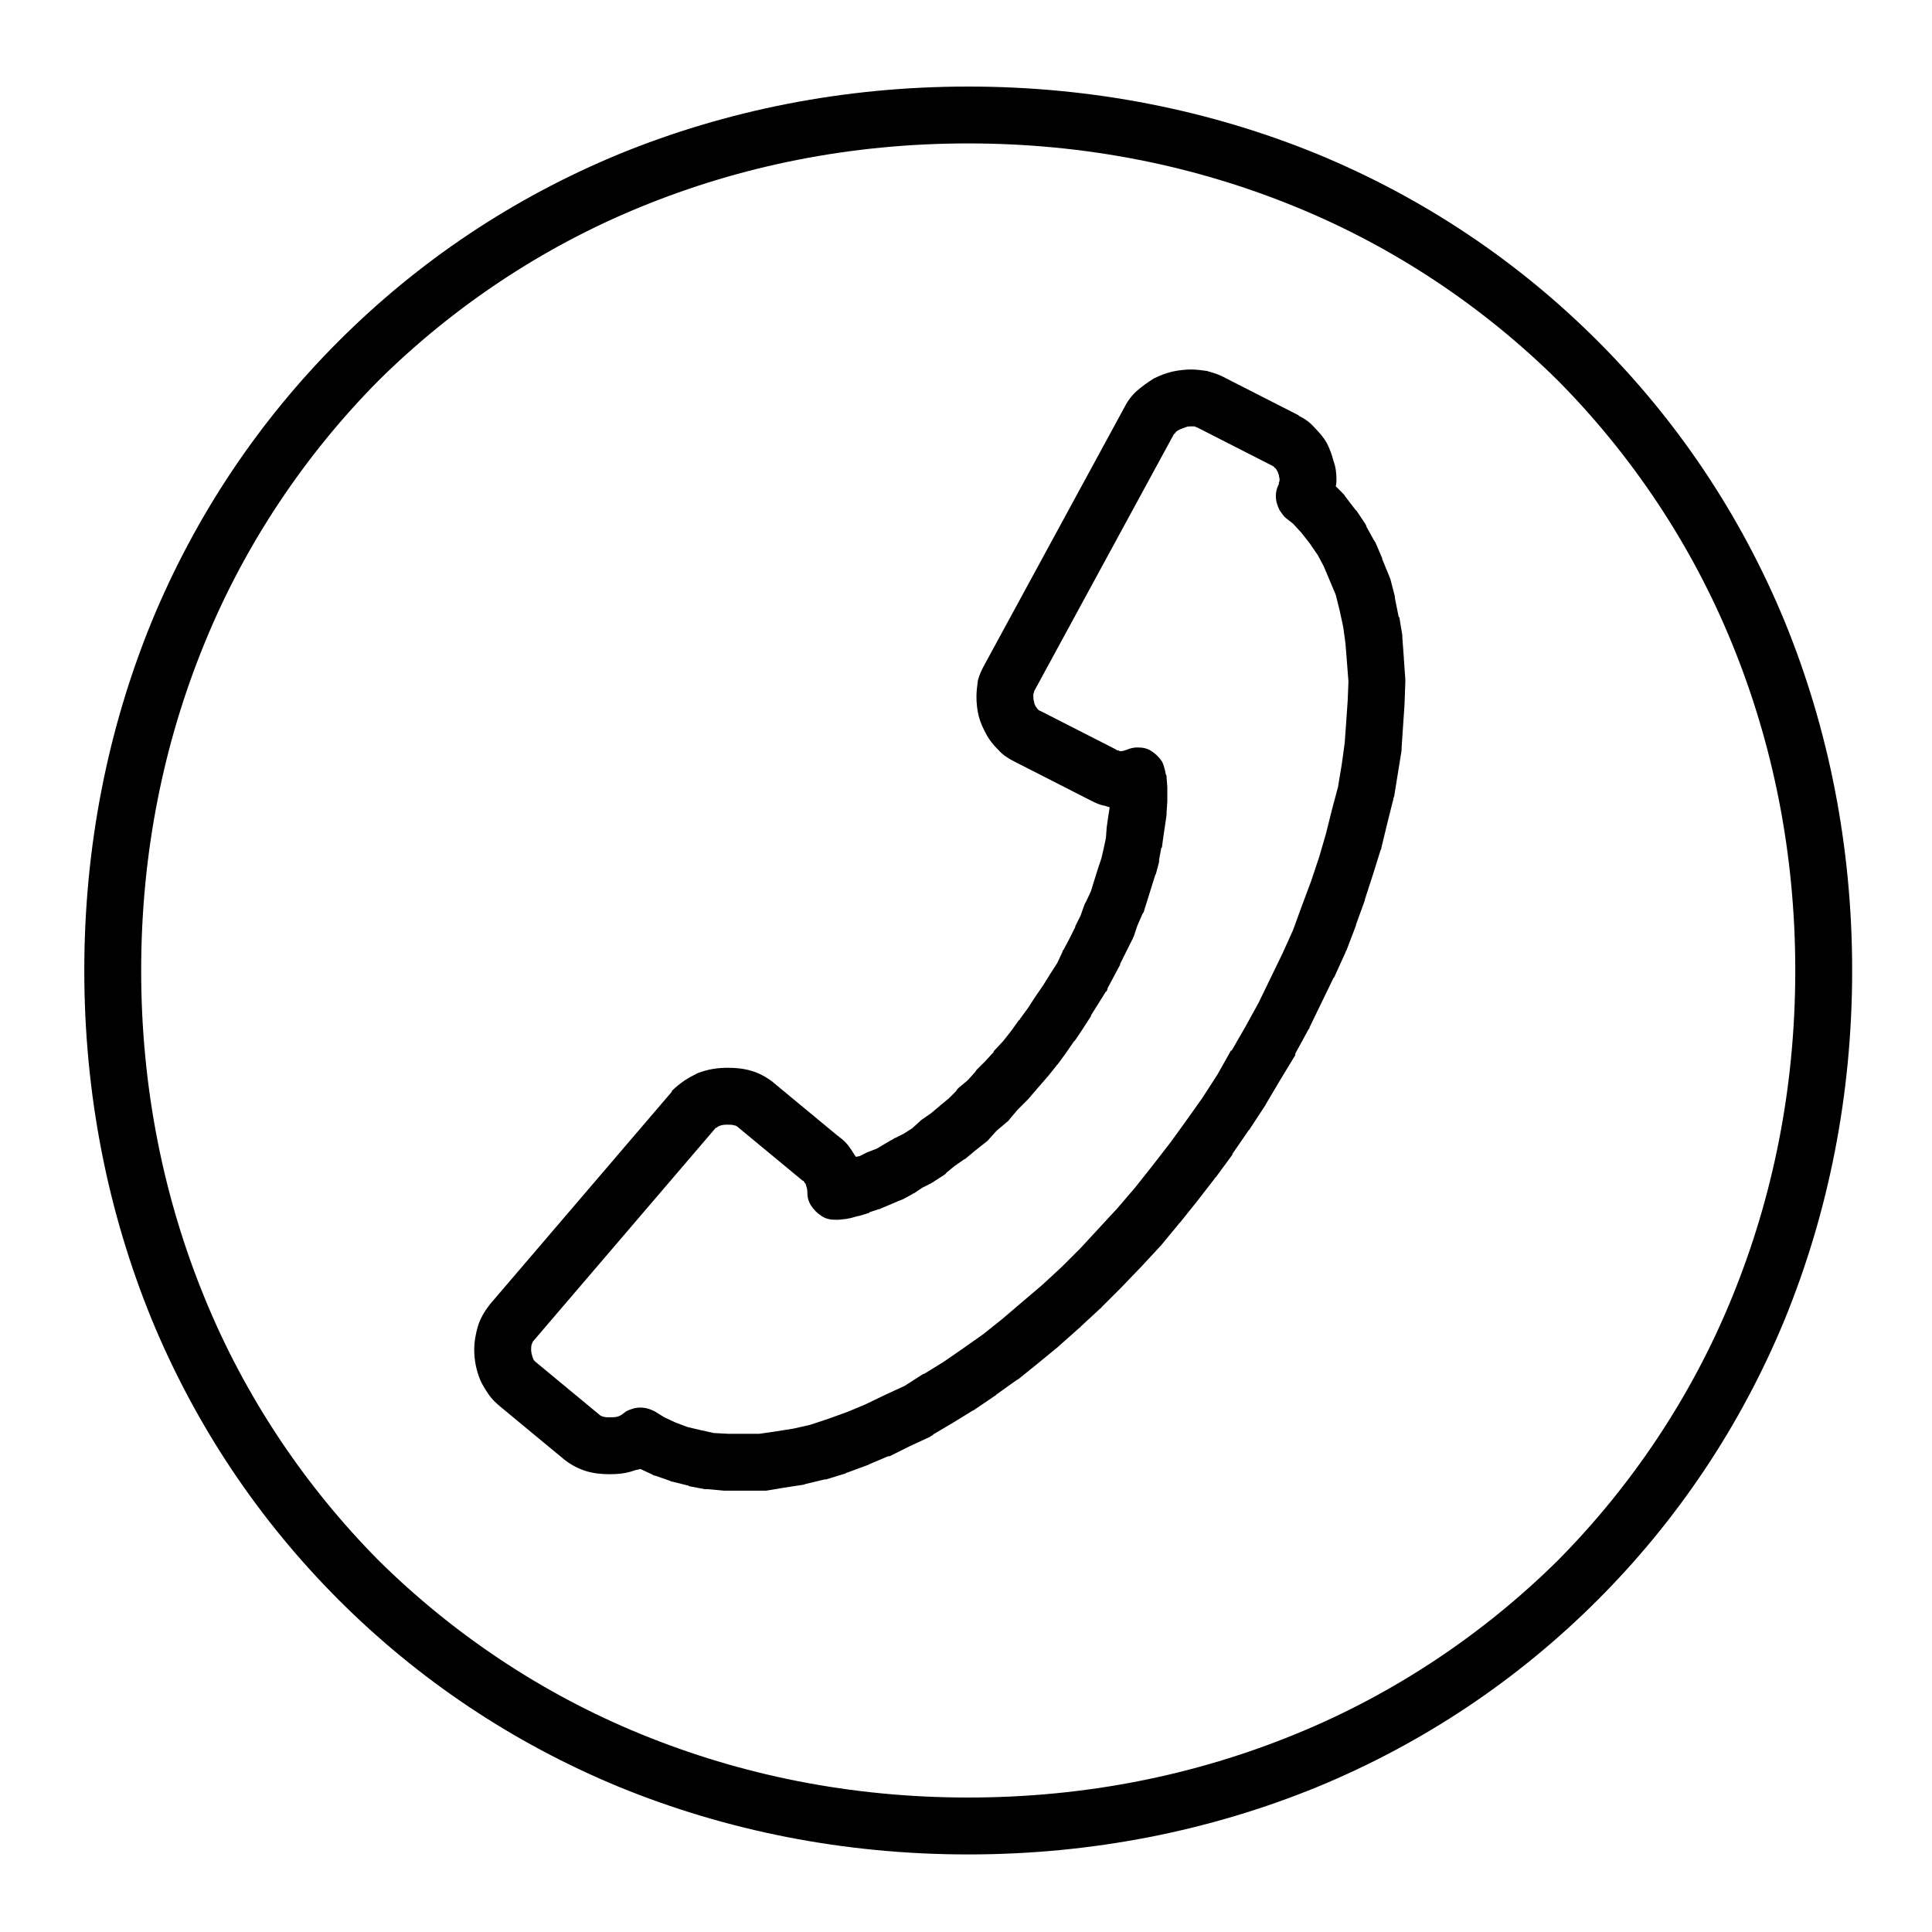
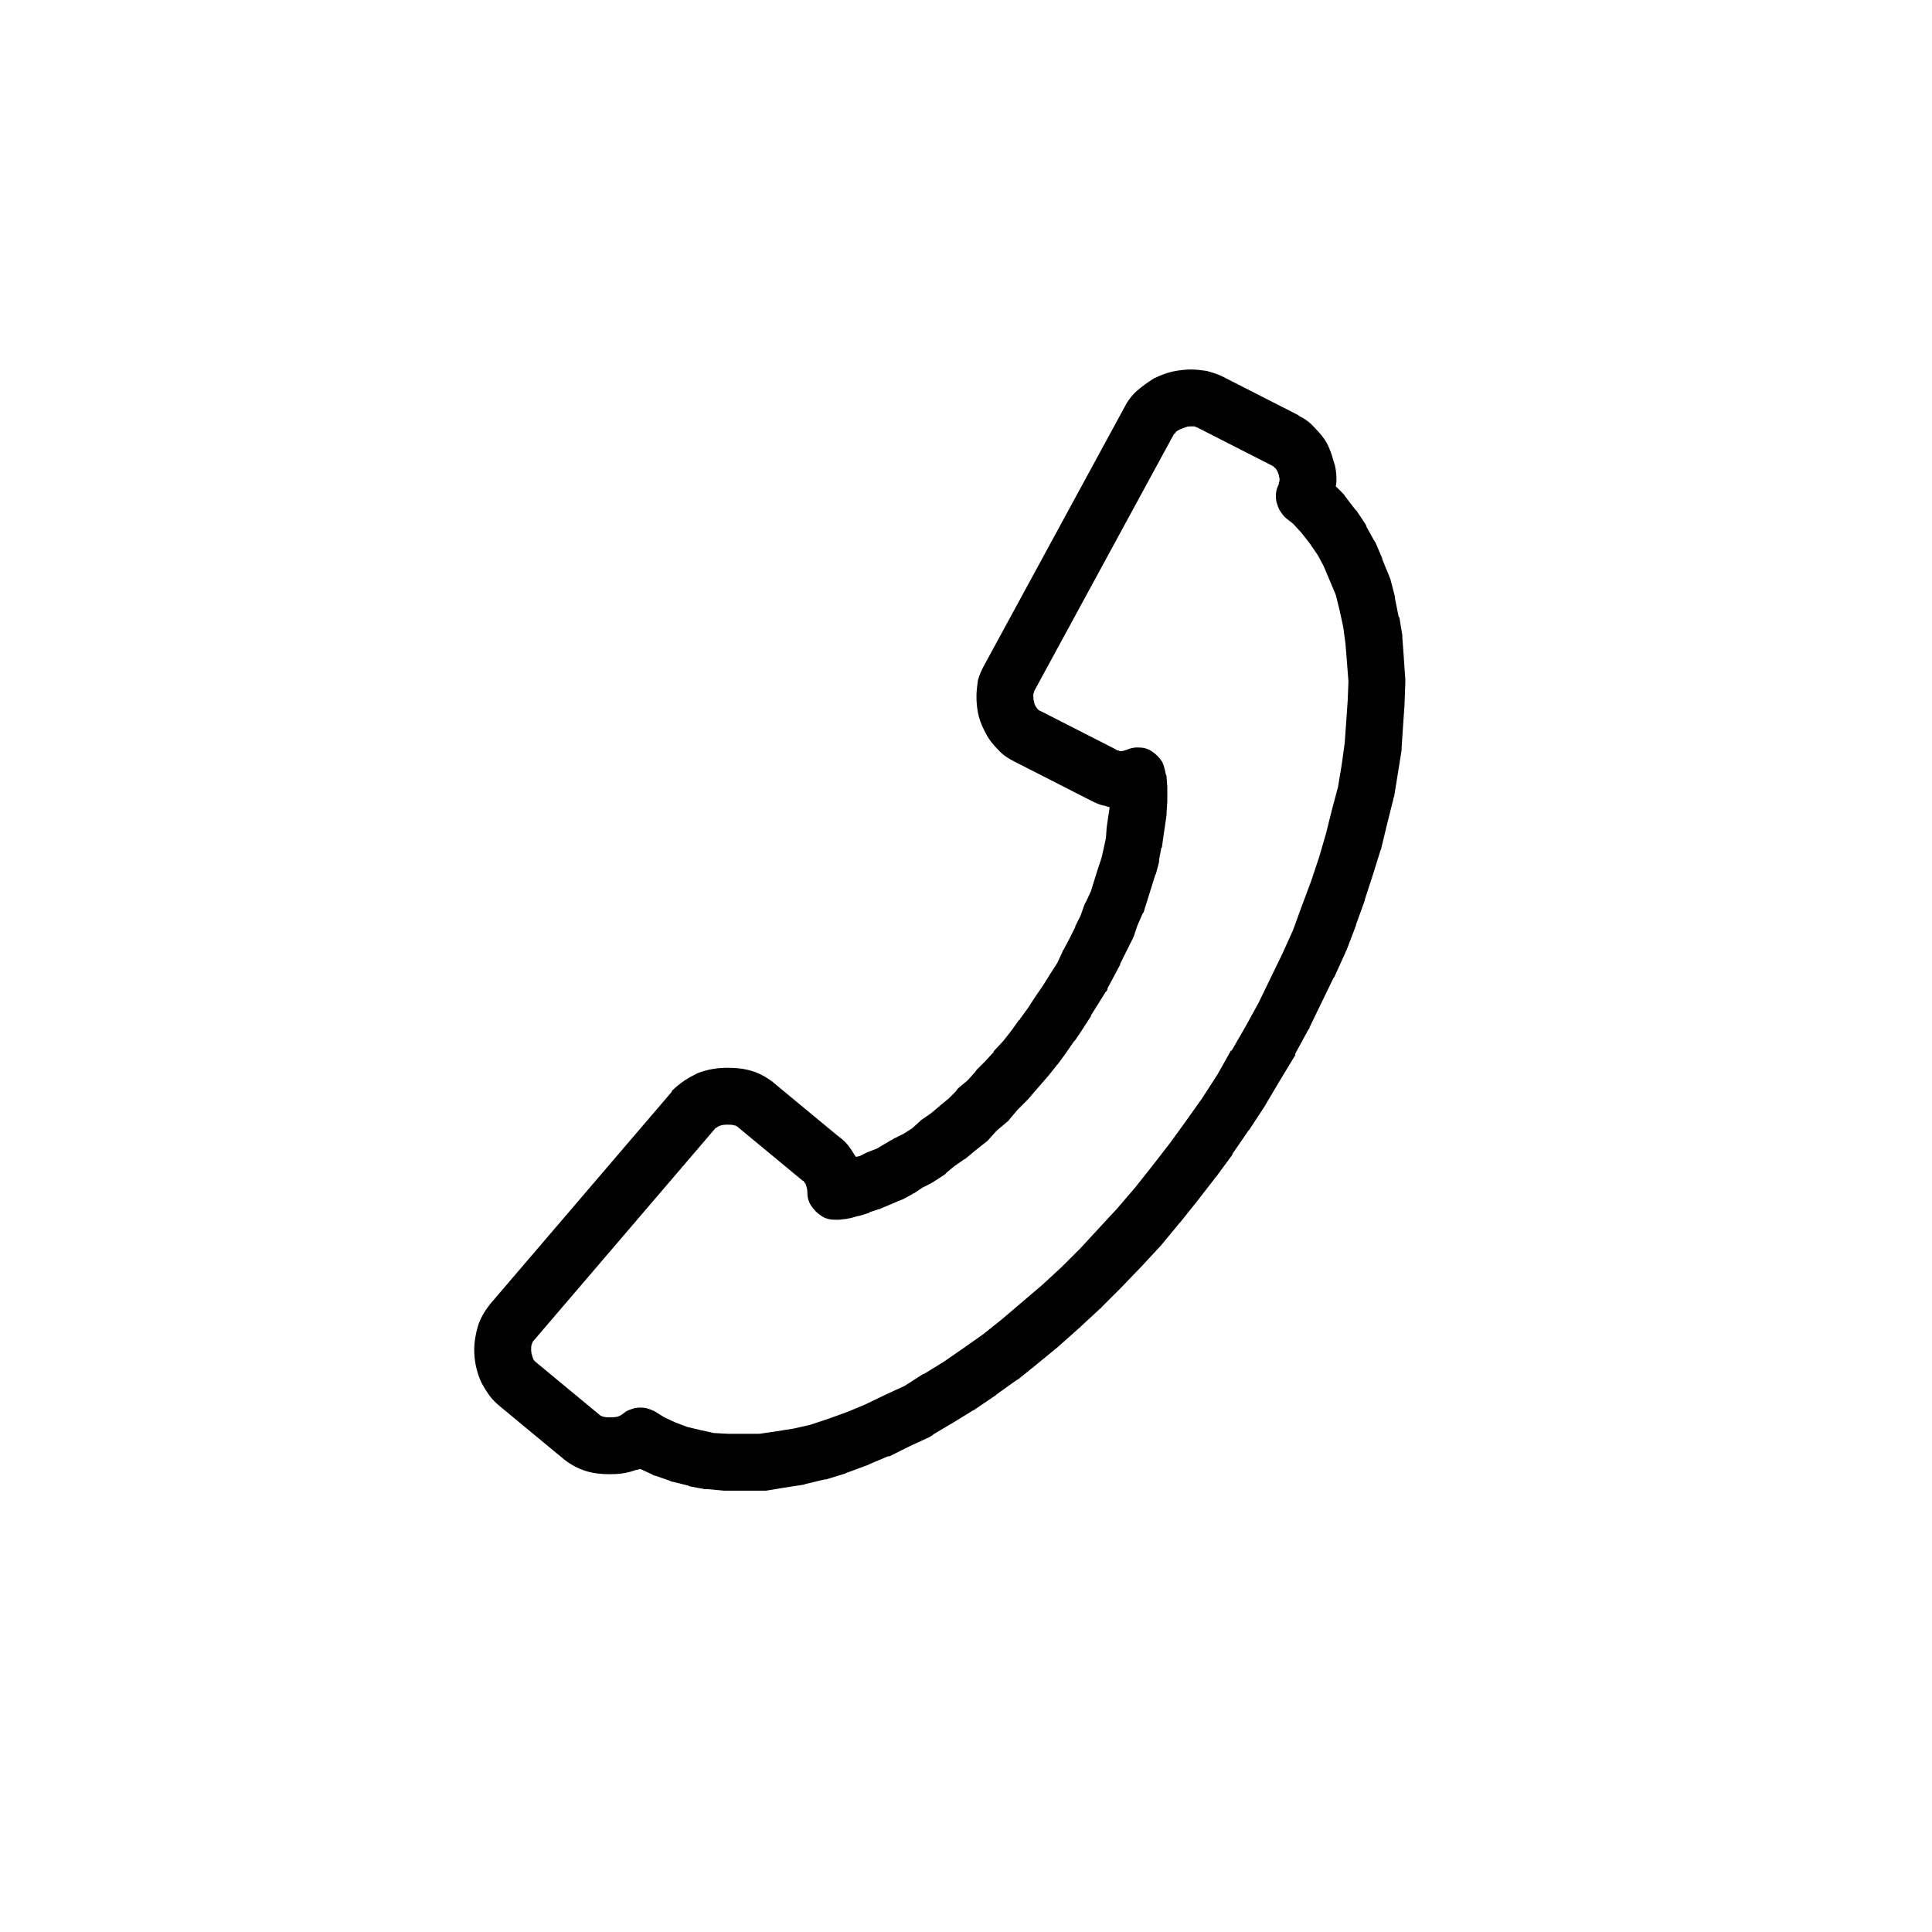
<svg xmlns="http://www.w3.org/2000/svg" fill="#000000" width="800px" height="800px" version="1.1" viewBox="144 144 512 512">
  <g fill-rule="evenodd">
-     <path d="m493.02 184.79c28.367 11.703 53.359 28.562 74.383 49.586 21.023 21.027 37.883 46.02 49.586 74.383 11.504 28.164 17.852 59.305 17.852 92.43s-6.348 64.266-17.852 92.434c-11.703 28.363-28.562 53.355-49.586 74.379-21.023 21.027-46.016 37.887-74.383 49.59-28.164 11.504-59.305 17.852-92.43 17.852s-64.266-6.348-92.43-17.852c-28.367-11.703-53.359-28.562-74.383-49.59-21.023-21.023-37.887-46.016-49.586-74.379-11.508-28.168-17.852-59.309-17.852-92.434s6.344-64.266 17.852-92.43c11.699-28.363 28.562-53.355 49.586-74.383 21.023-21.023 46.016-37.883 74.383-49.586 28.164-11.504 59.305-17.852 92.43-17.852s64.266 6.348 92.43 17.852zm-5.551 418.71c26.18-10.711 49.785-26.578 69.422-46.016 19.438-19.637 35.305-43.238 46.016-69.422 10.91-26.578 16.859-55.738 16.859-86.879s-5.949-60.297-16.859-86.875c-10.711-26.184-26.578-49.789-46.016-69.426-19.637-19.438-43.242-35.305-69.422-46.016-26.582-10.91-55.738-16.859-86.879-16.859s-60.297 5.949-86.879 16.859c-26.18 10.711-49.785 26.578-69.422 46.016-19.438 19.637-35.305 43.242-46.016 69.426-10.91 26.578-16.859 55.734-16.859 86.875s5.949 60.301 16.859 86.879c10.711 26.184 26.578 49.785 46.016 69.422 19.637 19.438 43.242 35.305 69.422 46.016 26.582 10.91 55.738 16.863 86.879 16.863s60.297-5.953 86.879-16.863z" />
    <path d="m500.16 275.04c0.199 0.195 0.199 0.395 0.398 0.594l2.578 3.371c0.199 0.199 0.199 0.199 0.398 0.398l2.379 3.57c0 0.199 0.199 0.395 0.199 0.395v0.199l1.98 3.57c0.199 0.199 0.199 0.398 0.398 0.594l1.785 4.168v0.199l1.785 4.363c0.199 0.395 0.199 0.594 0.398 0.992l1.188 4.559v0.398l0.992 4.957s0 0.199 0.199 0.199l0.793 4.762v0.594l0.398 5.356v0.199l0.395 5.555v0.395 0.398l-0.199 5.555v0.195l-0.395 5.754-0.398 5.949v0.598l-1.984 12.297c-0.195 0.199-0.195 0.395-0.195 0.594l-1.59 6.348-1.586 6.547c0 0.199 0 0.395-0.199 0.594l-1.98 6.348-2.184 6.742v0.199l-2.379 6.547v0.199l-2.578 6.742c-0.199 0.199-0.199 0.199-0.199 0.398l-2.977 6.543-0.199 0.199-3.172 6.547-3.172 6.543c0 0.199 0 0.398-0.199 0.398l-3.57 6.547v0.195 0.199l-3.969 6.547-3.769 6.348c0 0.195-0.195 0.195-0.195 0.395l-4.168 6.348s0 0.199-0.195 0.199l-4.367 6.348v0.199l-4.363 5.949s-0.195 0-0.195 0.199l-4.762 6.148-4.762 5.949s-0.199 0-0.199 0.199l-4.758 5.75-0.199 0.199-5.156 5.555-0.199 0.199-4.957 5.156-5.16 5.156c0 0.199-0.195 0.199-0.195 0.199l-5.356 4.957s0 0.199-0.199 0.199l-5.356 4.762-0.199 0.199-5.555 4.562-5.156 4.164c-0.199 0-0.199 0.199-0.398 0.199l-5.551 3.965s0 0.199-0.199 0.199l-5.555 3.769s-0.199 0.199-0.395 0.199l-5.16 3.172-5.356 3.172c0 0.199 0 0.199-0.195 0.199-0.199 0.199-0.398 0.199-0.598 0.398l-5.551 2.578-5.16 2.578h-0.395l-5.156 2.184c-0.199 0.195-0.199 0.195-0.398 0.195l-5.356 1.984s-0.199 0-0.398 0.199l-5.156 1.586h-0.395l-4.961 1.191c-0.199 0-0.395 0.199-0.594 0.199l-5.156 0.793-4.762 0.793h-1.191-9.32-0.598l-4.363-0.398h-0.793l-4.164-0.793c-0.199-0.199-0.199-0.199-0.398-0.199l-3.965-0.992c-0.199 0-0.398 0-0.598-0.195l-3.965-1.391c-0.398 0-0.594-0.199-0.992-0.395l-2.977-1.391c-0.594 0.199-0.992 0.199-1.586 0.398-2.18 0.793-4.363 0.992-6.547 0.992-2.18 0-4.164-0.199-6.148-0.793-1.98-0.598-3.965-1.59-5.75-2.977l-17.258-14.281h0.199-0.199c-1.191-0.992-2.18-1.984-2.977-3.176-0.793-1.188-1.586-2.379-2.18-3.766-0.992-2.383-1.586-5.16-1.586-7.934 0-2.184 0.395-4.367 0.992-6.348 0.594-1.984 1.785-3.969 3.172-5.754l48.199-56.332v-0.199c0.992-0.988 2.184-1.98 3.371-2.773 1.191-0.797 2.383-1.391 3.57-1.984 2.578-0.992 5.156-1.391 7.934-1.391 1.984 0 4.168 0.199 6.148 0.793 2.184 0.598 4.168 1.785 5.754 2.977l0.199 0.199 17.254 14.281-0.195-0.199s0.195 0 0.195 0.199c1.191 0.793 2.184 1.785 2.977 2.977 0.594 0.793 0.992 1.586 1.586 2.379l0.992-0.199 1.984-0.992 2.578-0.992 1.984-1.188 2.379-1.391s0.199 0 0.199-0.199h0.199l2.379-1.188 2.184-1.391 1.98-1.785c0.199-0.195 0.199-0.195 0.398-0.395l2.578-1.785 2.379-1.984 0.199-0.199 2.184-1.785 1.984-1.984c0.195-0.395 0.395-0.594 0.594-0.793l2.379-1.98 1.984-2.184c0.199-0.199 0.199-0.398 0.398-0.594l2.379-2.383 2.18-2.379v-0.199l2.582-2.777 2.18-2.777 1.984-2.773c0.199 0 0.199 0 0.199-0.199l2.18-2.977 1.785-2.777 2.184-3.172 1.98-3.176 1.785-2.773 1.391-2.977c0-0.199 0-0.398 0.199-0.398l1.586-2.973 1.586-3.176v-0.199l1.391-2.773 0.988-2.777c0.199-0.398 0.199-0.598 0.398-0.793l1.387-2.977 0.797-2.578 0.988-3.176 0.992-2.973 0.598-2.578 0.594-2.777 0.199-2.777 0.395-2.777 0.398-2.578c-0.398-0.199-0.793-0.199-1.191-0.398-1.387-0.199-2.578-0.793-3.769-1.387h-0.195 0.195l-20.23-10.316c-1.586-0.793-3.172-1.785-4.363-3.172-1.191-1.191-2.379-2.578-3.172-4.164-0.793-1.391-1.59-3.176-1.984-4.762-0.398-1.586-0.594-3.371-0.594-5.156 0-1.391 0.195-2.977 0.395-4.363 0.398-1.391 0.992-2.777 1.785-4.168v-0.199 0.199l37.09-68.23c0.797-1.59 1.984-3.176 3.375-4.363 1.387-1.191 2.777-2.184 4.363-3.176 1.586-0.793 3.172-1.387 4.758-1.785 1.785-0.395 3.57-0.594 5.16-0.594 1.387 0 2.777 0.199 4.164 0.395 1.387 0.398 2.777 0.793 3.969 1.391l20.23 10.312 0.199 0.199c1.586 0.793 2.973 1.785 4.164 3.172 1.191 1.191 2.379 2.582 3.172 3.969 0.797 1.586 1.391 3.172 1.785 4.762 0.598 1.586 0.797 3.371 0.797 4.957 0 0.594 0 1.191-0.199 1.785zm-214.81 224.33c-0.199 0.199-0.199 0.398-0.395 0.793-0.199 0.398-0.199 0.992-0.199 1.59 0 0.594 0.199 1.387 0.395 1.98 0.199 0.398 0.199 0.598 0.398 0.793l0.199 0.199c0.195 0.199 0.195 0.199 0.195 0.199l17.258 14.281c0.199 0 0.398 0.199 0.594 0.199 0.598 0.199 1.191 0.199 1.785 0.199 0.598 0 1.391 0 2.184-0.199 0.398-0.199 0.992-0.398 1.387-0.793 0.199-0.199 0.598-0.398 0.797-0.598 1.188-0.594 2.379-0.992 3.766-0.992 1.391 0 2.578 0.398 3.769 0.992l2.578 1.59 2.977 1.387 3.172 1.191 3.375 0.793 3.57 0.793 3.766 0.199h8.332l4.164-0.598 4.961-0.793 4.363-0.992 4.762-1.586 4.957-1.785 4.762-1.984 5.356-2.578 5.156-2.379 4.957-3.176h0.199l5.156-3.172 5.16-3.57 5.356-3.769 4.957-3.965 10.711-9.125 5.156-4.762 4.961-4.957 4.758-5.156 4.961-5.356 4.758-5.555 4.562-5.754 4.762-6.148 4.164-5.75 4.363-6.152 3.969-6.148 3.57-6.348h0.199l3.766-6.543 3.375-6.148 3.172-6.547 3.176-6.547 2.773-6.148 2.383-6.543 2.379-6.348 2.184-6.547 1.785-6.148 1.586-6.348 1.586-5.949 0.992-5.953 0.793-5.75 0.398-5.555 0.395-5.75 0.199-4.961-0.398-5.156-0.395-4.961-0.594-4.363-0.992-4.562-0.992-3.965-1.586-3.769-1.59-3.769-1.586-2.973-2.18-3.176-2.184-2.777-2.184-2.379-1.785-1.387c-0.793-0.598-1.188-1.391-1.785-2.184-0.594-1.191-0.988-2.379-0.988-3.769 0-0.992 0.195-1.984 0.793-3.172v-0.398c0.195-0.199 0.195-0.594 0.195-0.793 0-0.395-0.195-0.793-0.195-1.191-0.199-0.395-0.199-0.793-0.398-0.988-0.199-0.398-0.395-0.797-0.793-0.992 0-0.199-0.199-0.199-0.398-0.398l-20.23-10.312c-0.199 0-0.395 0-0.395-0.199h-0.992c-0.398 0-0.992 0-1.391 0.199-0.594 0.195-0.992 0.395-1.586 0.594-0.398 0.199-0.793 0.398-0.992 0.594-0.199 0.199-0.395 0.398-0.395 0.598h-0.199l-37.094 68.23v0.199c0 0.199-0.195 0.398-0.195 0.398v0.793c0 0.395 0 0.793 0.195 1.387 0 0.398 0.199 0.793 0.398 1.191 0.199 0.199 0.395 0.594 0.594 0.793 0.199 0.199 0.398 0.395 0.598 0.395l20.23 10.316c0.199 0.199 0.199 0.199 0.199 0.199h0.395c0.199 0.195 0.398 0.195 0.598 0.195 0.395 0 0.988-0.195 1.586-0.395 0.992-0.398 1.785-0.594 2.777-0.594 1.387 0 2.578 0.195 3.766 0.988 1.191 0.797 1.984 1.59 2.777 2.777 0.398 0.793 0.598 1.59 0.793 2.383l0.199 0.992c0.199 0.195 0.199 0.594 0.199 0.793l0.199 2.578v0.594 2.578 0.598l-0.199 2.973v0.598l-0.398 2.773-0.395 2.582-0.398 2.973c0 0.199 0 0.398-0.195 0.398l-0.598 3.172v0.598l-0.793 2.973c0 0.199 0 0.199-0.199 0.398l-0.992 3.172-0.988 3.176-0.992 3.172c0 0.199-0.199 0.594-0.398 0.793l-1.387 3.176-0.992 2.973c-0.199 0.199-0.199 0.598-0.398 0.793l-1.586 3.176-1.586 3.172c0 0.199 0 0.398-0.199 0.598l-1.586 2.973-1.586 2.977c0 0.199 0 0.398-0.199 0.594 0 0.199 0 0.199-0.199 0.199l-1.984 3.176-1.984 3.172v0.199l-2.18 3.371-1.984 2.977c-0.199 0.195-0.199 0.195-0.395 0.395l-2.184 3.176-2.184 2.973c-0.195 0-0.195 0.199-0.195 0.199l-2.383 2.977c-0.195 0-0.195 0.195-0.195 0.195l-2.582 2.977-2.379 2.777c-0.199 0.199-0.199 0.199-0.395 0.398l-2.383 2.379-2.18 2.578c-0.199 0.398-0.598 0.594-0.793 0.793l-2.578 2.184-1.984 2.18c-0.199 0.398-0.598 0.598-0.793 0.793l-2.777 2.184-2.383 1.984c-0.195 0.195-0.395 0.395-0.594 0.395l-2.578 1.785-2.184 1.785c-0.195 0.398-0.395 0.398-0.594 0.598l-2.777 1.785c-0.199 0.195-0.199 0.195-0.395 0.195l-0.199 0.199-2.379 1.191-2.383 1.586h-0.199l-0.195 0.199-2.578 1.387c-0.199 0-0.398 0.199-0.598 0.199l-2.777 1.191-2.379 0.992c-0.199 0.195-0.398 0.195-0.594 0.195l-2.383 0.793s0 0.199-0.195 0.199l-2.582 0.793h-0.195l-2.184 0.598c-0.395 0-0.793 0.195-1.191 0.195l-1.785 0.199h-0.793c-1.387 0-2.578-0.199-3.766-0.992-1.191-0.793-1.984-1.586-2.777-2.777-0.793-1.188-0.992-2.379-0.992-3.766 0-0.598-0.199-1.191-0.398-1.785 0-0.199-0.199-0.398-0.395-0.598 0-0.195-0.199-0.195-0.199-0.395h-0.199l-17.258-14.281c-0.195-0.199-0.594-0.398-0.793-0.398-0.594-0.199-1.188-0.199-1.785-0.199-0.793 0-1.586 0-2.379 0.398-0.199 0-0.398 0.199-0.594 0.398-0.199 0-0.398 0-0.398 0.195z" />
  </g>
</svg>